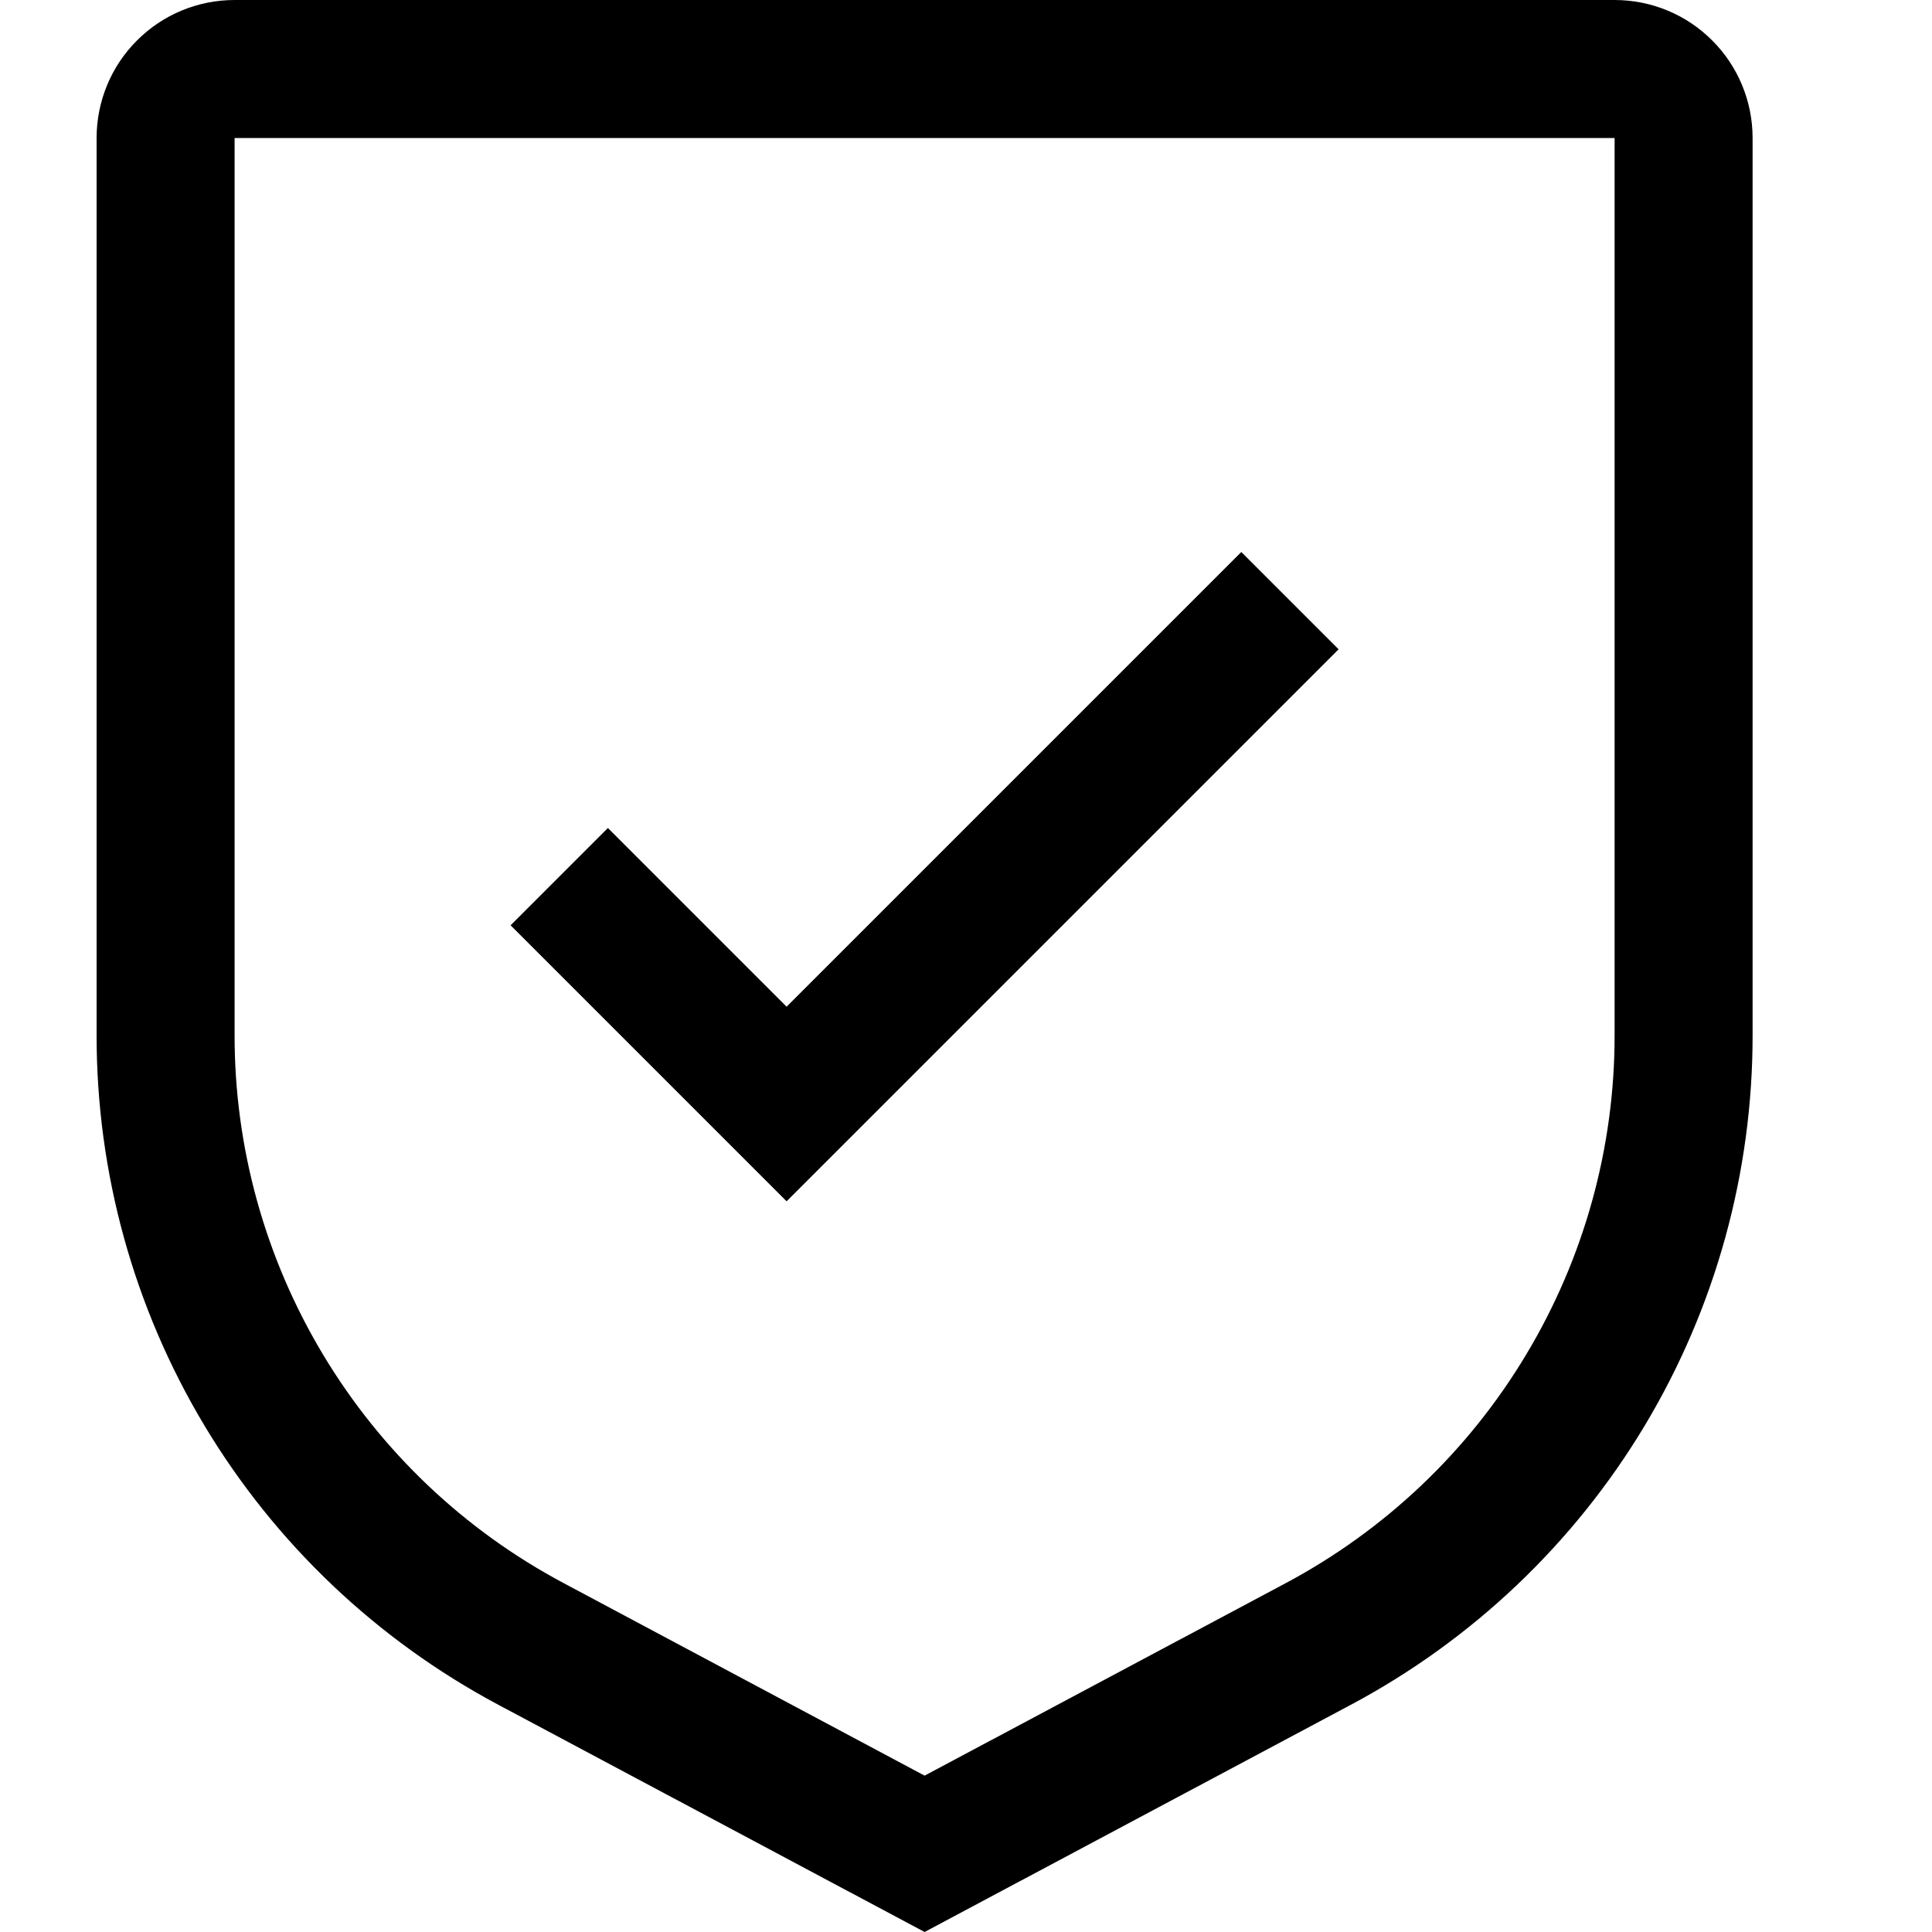
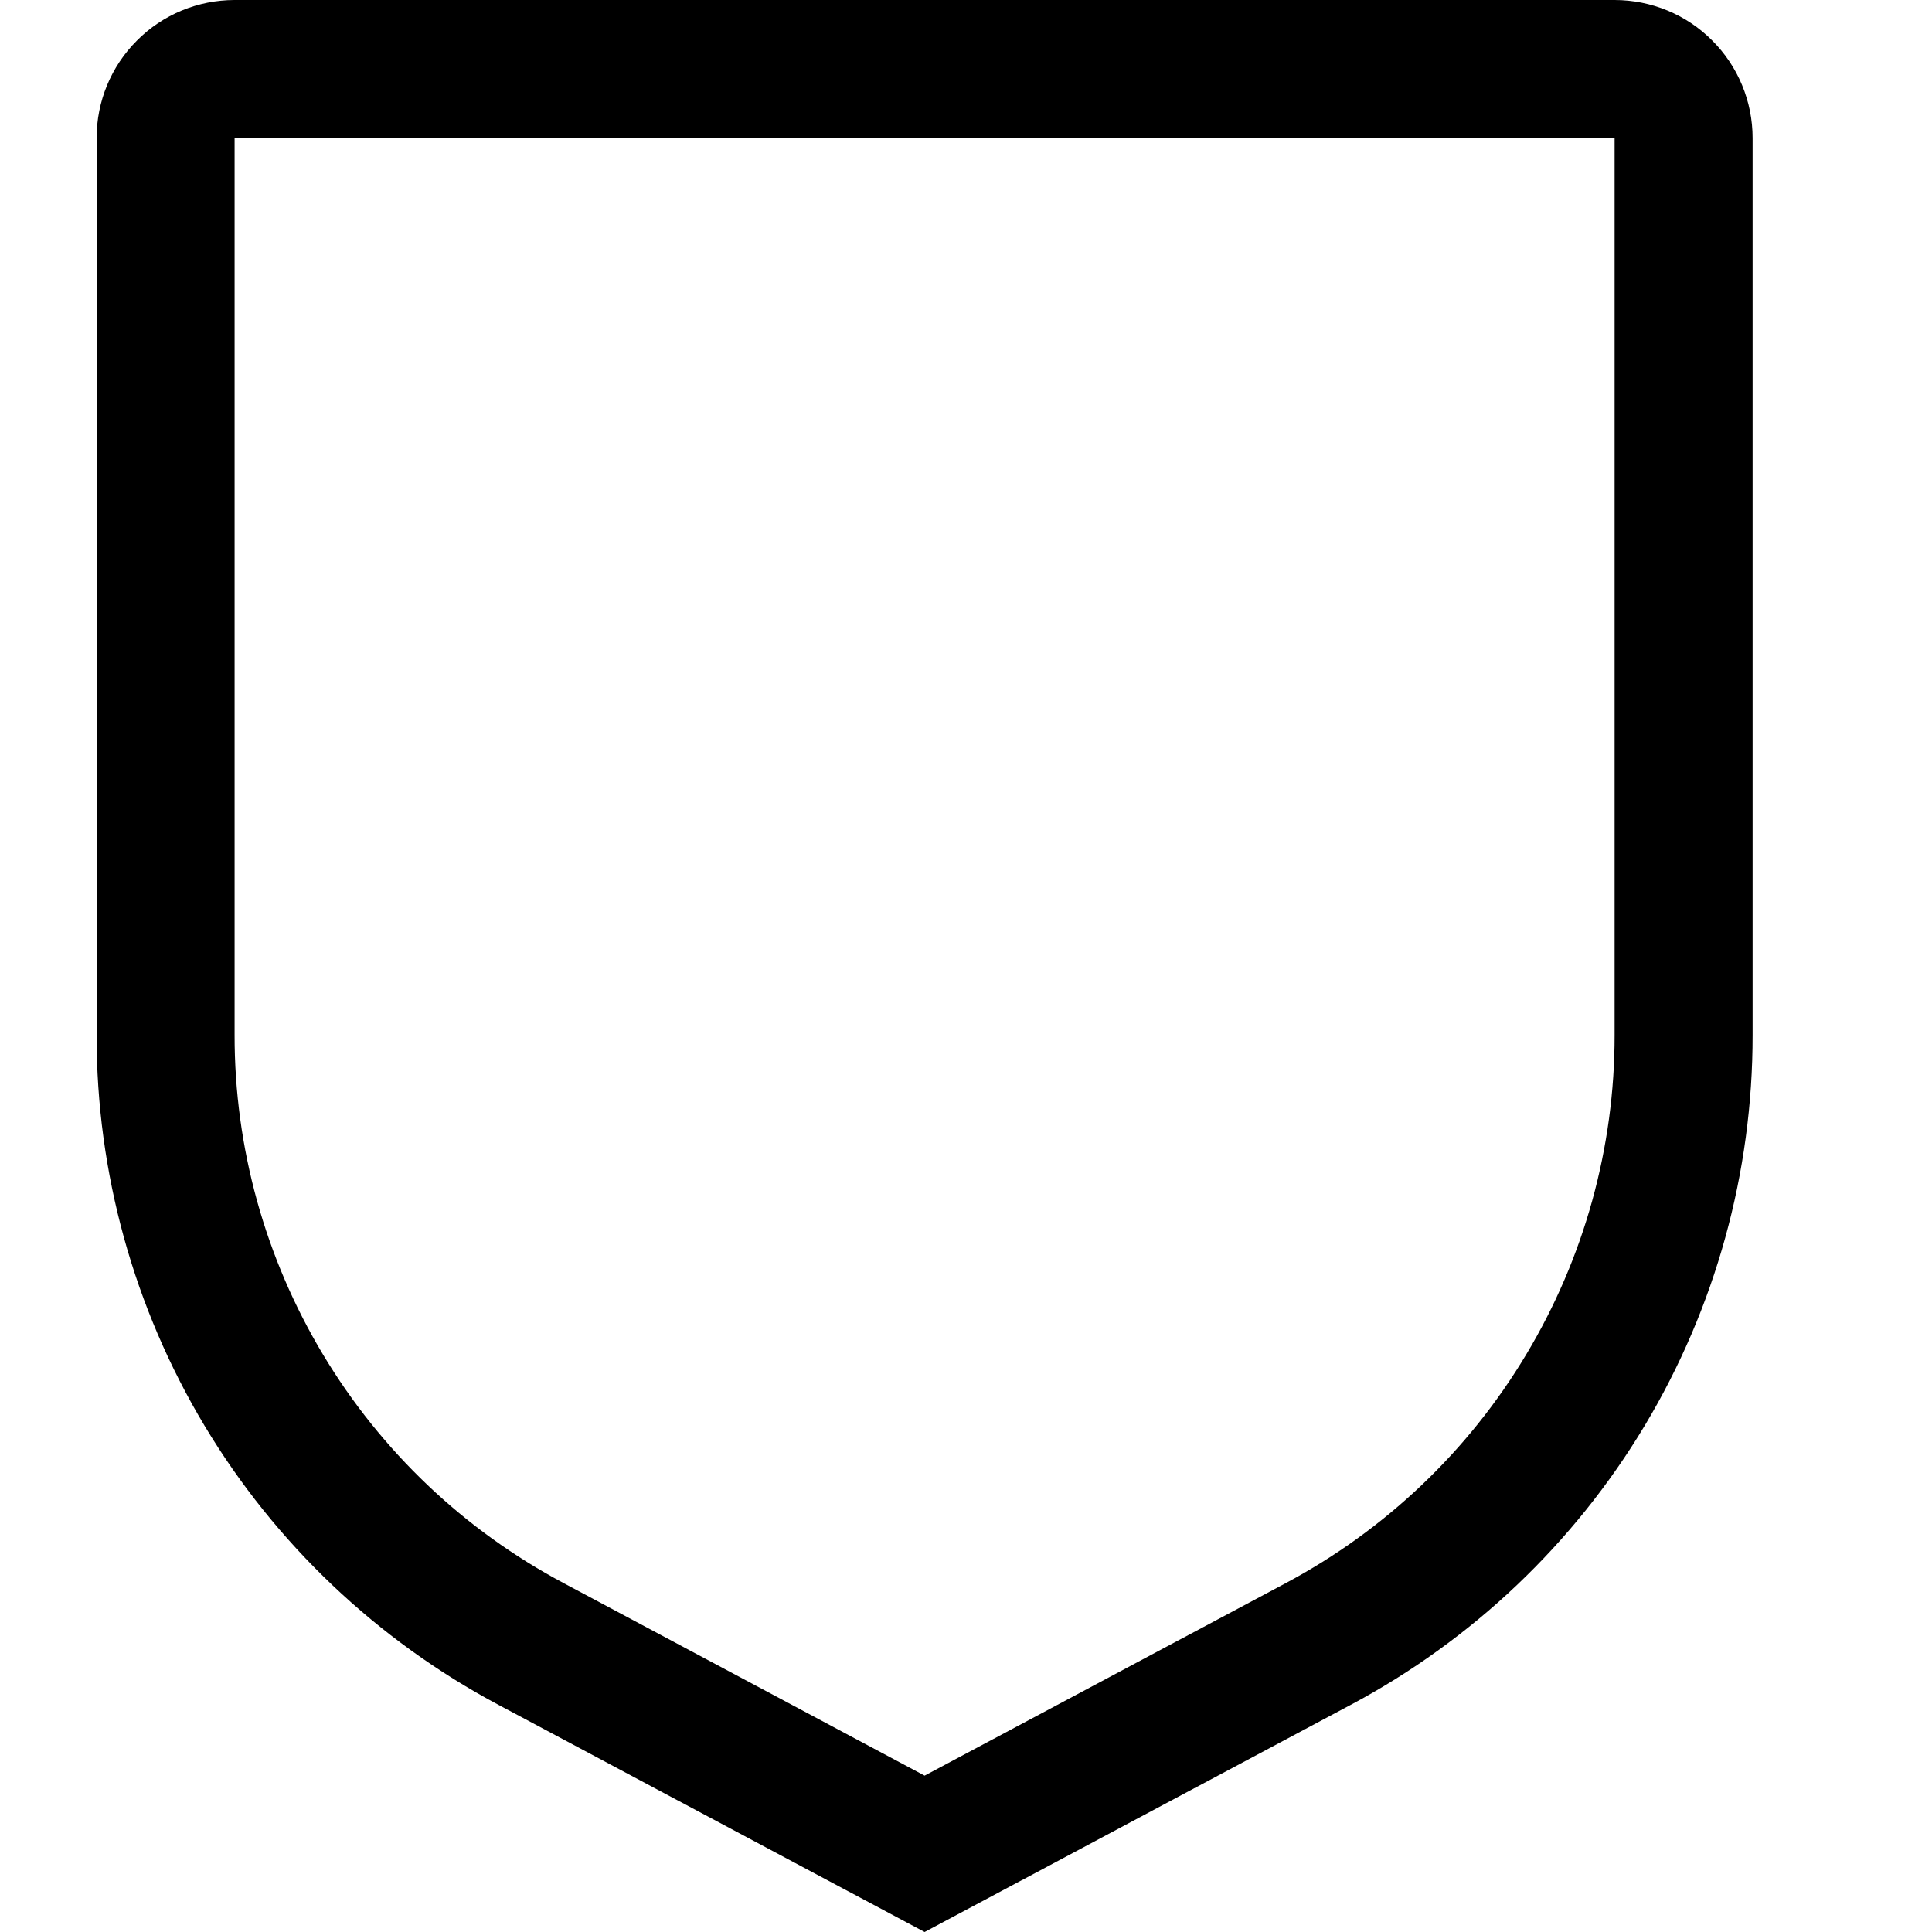
<svg xmlns="http://www.w3.org/2000/svg" width="14" height="14" viewBox="0 0 14 14" fill="none">
-   <path d="M5.7 7.295L4.405 6L3.7 6.705L5.7 8.705L9.7 4.705L8.995 4L5.7 7.295Z" fill="black" />
  <path d="M6.7 14L3.612 12.354C2.732 11.885 1.995 11.186 1.482 10.331C0.969 9.476 0.699 8.497 0.7 7.5V1C0.7 0.735 0.805 0.48 0.993 0.293C1.18 0.105 1.435 0 1.7 0H11.7C11.965 0 12.22 0.105 12.407 0.293C12.595 0.48 12.7 0.735 12.7 1V7.5C12.701 8.497 12.431 9.476 11.918 10.331C11.405 11.186 10.668 11.885 9.788 12.354L6.7 14ZM1.7 1V7.5C1.699 8.316 1.921 9.116 2.341 9.816C2.761 10.516 3.363 11.088 4.083 11.471L6.7 12.867L9.317 11.472C10.037 11.088 10.64 10.516 11.059 9.816C11.479 9.117 11.701 8.316 11.7 7.5V1H1.7Z" fill="black" />
</svg>